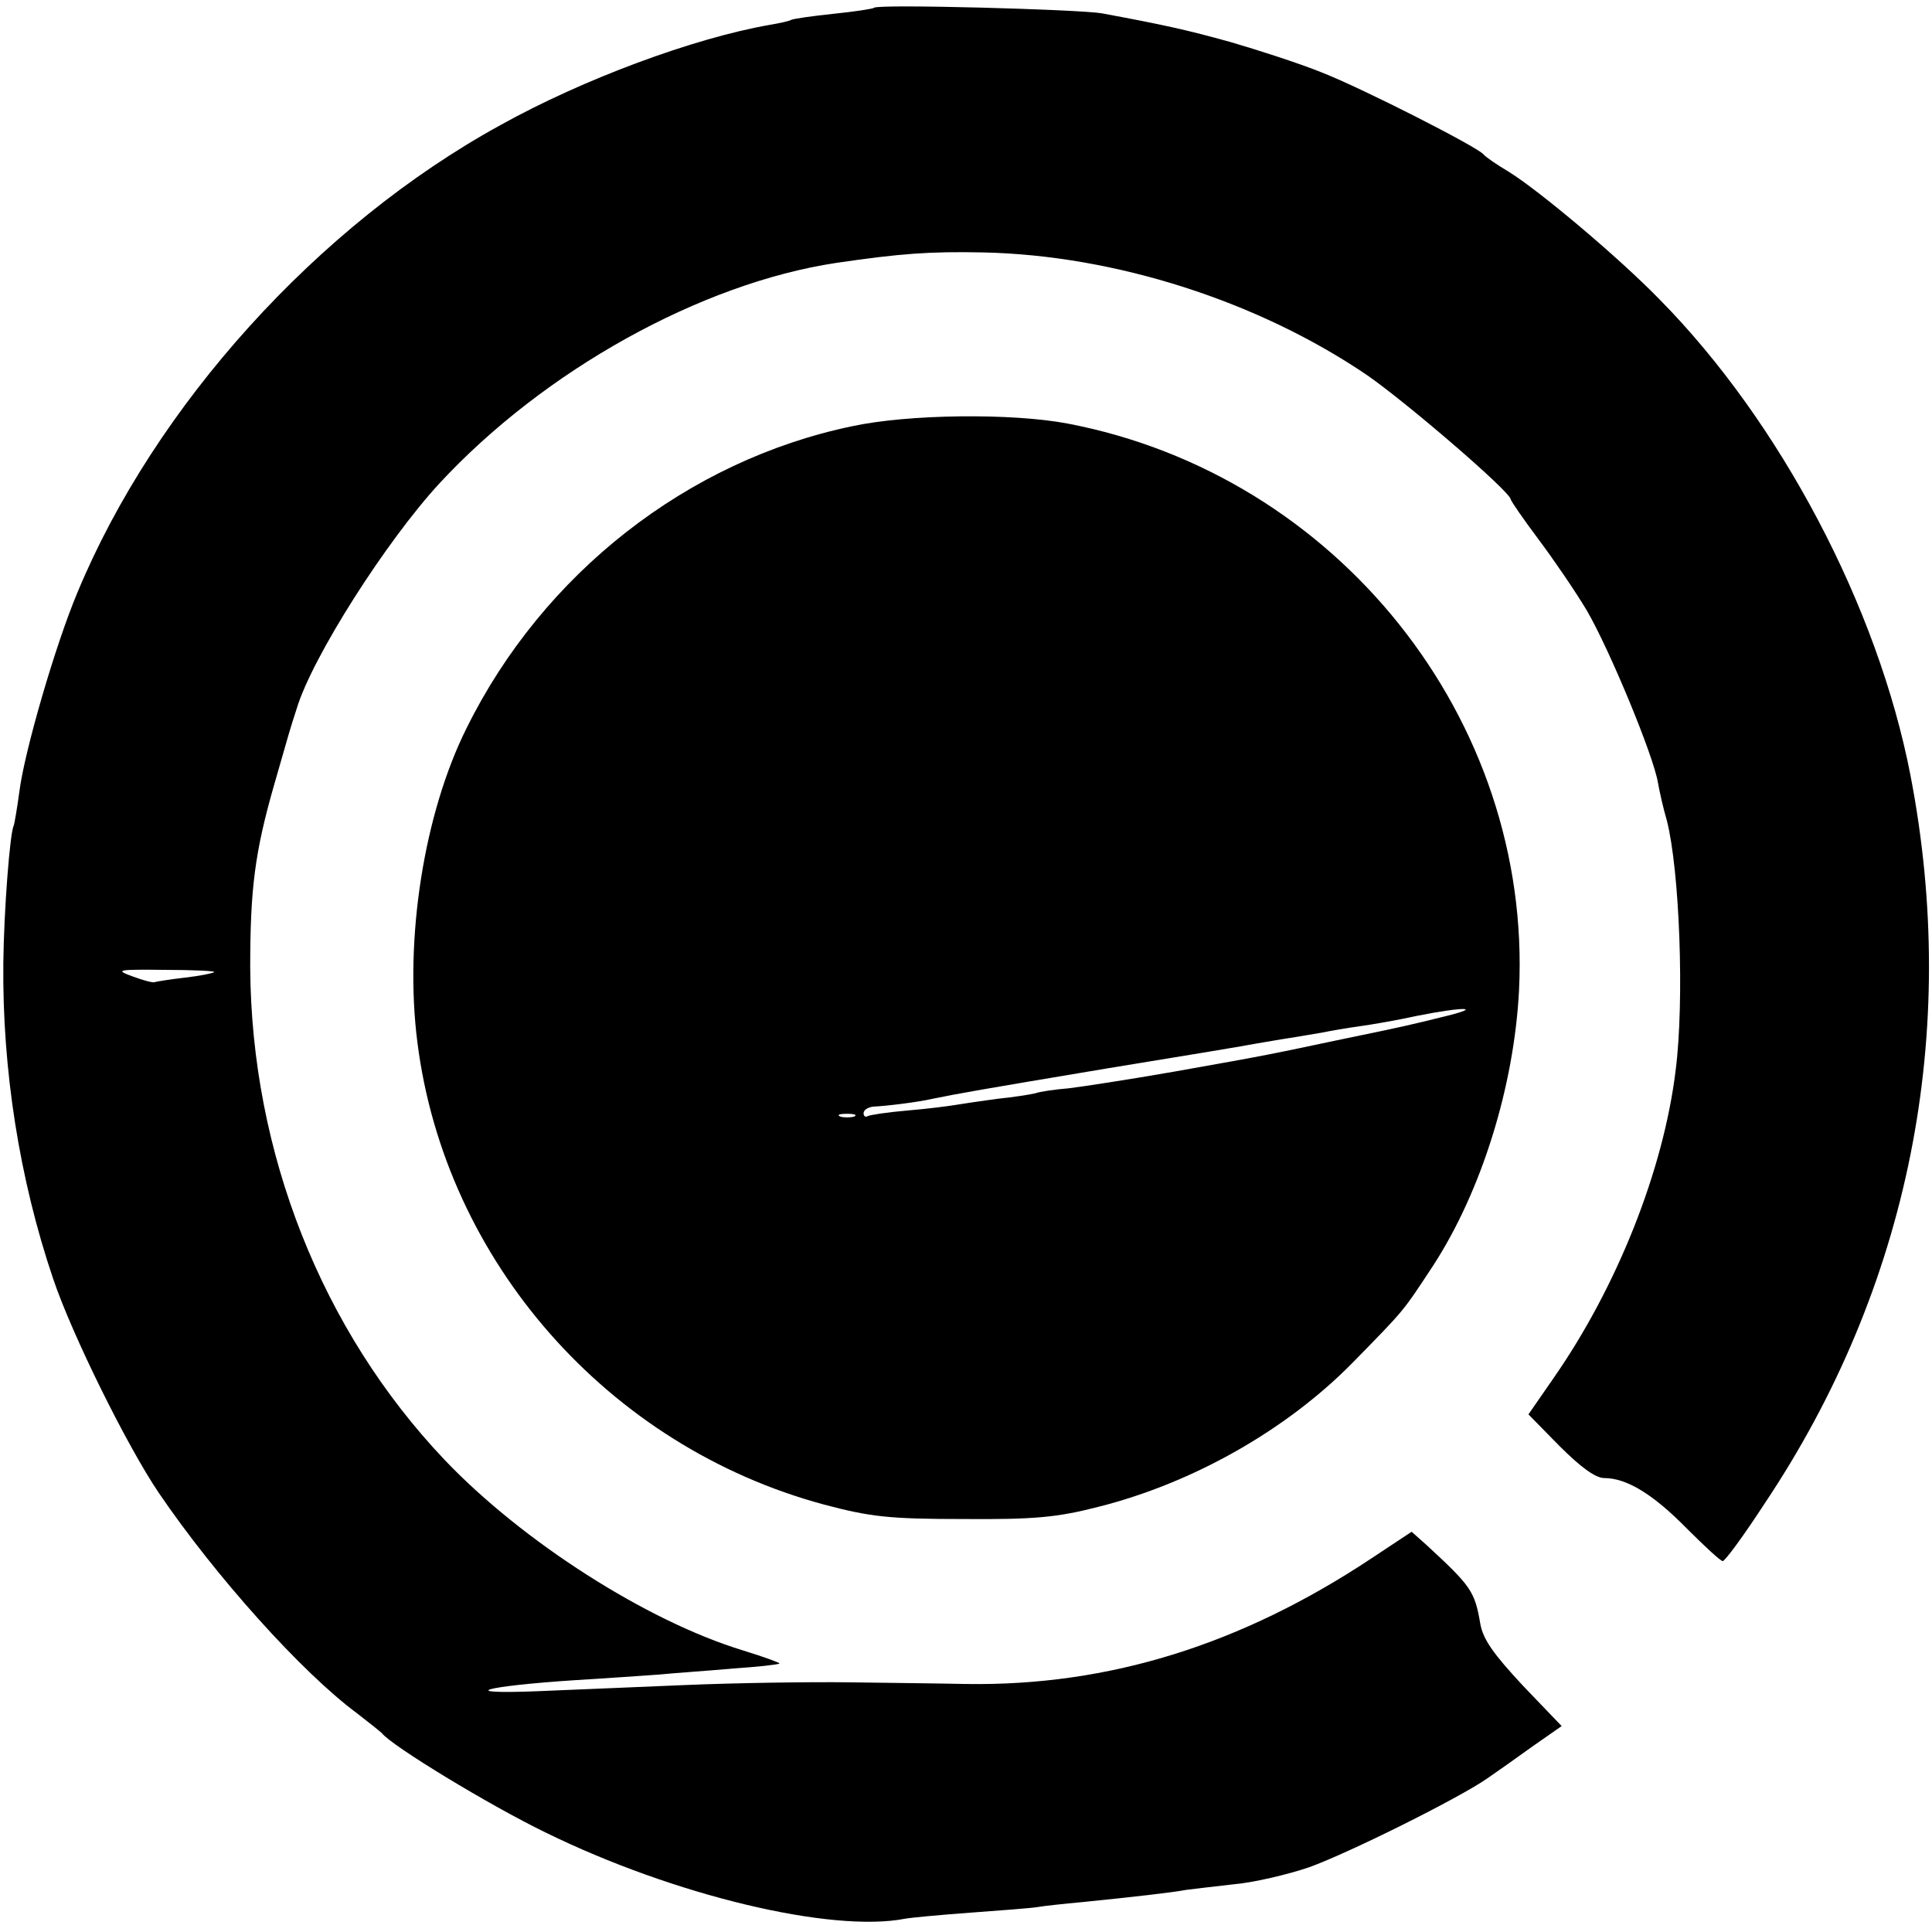
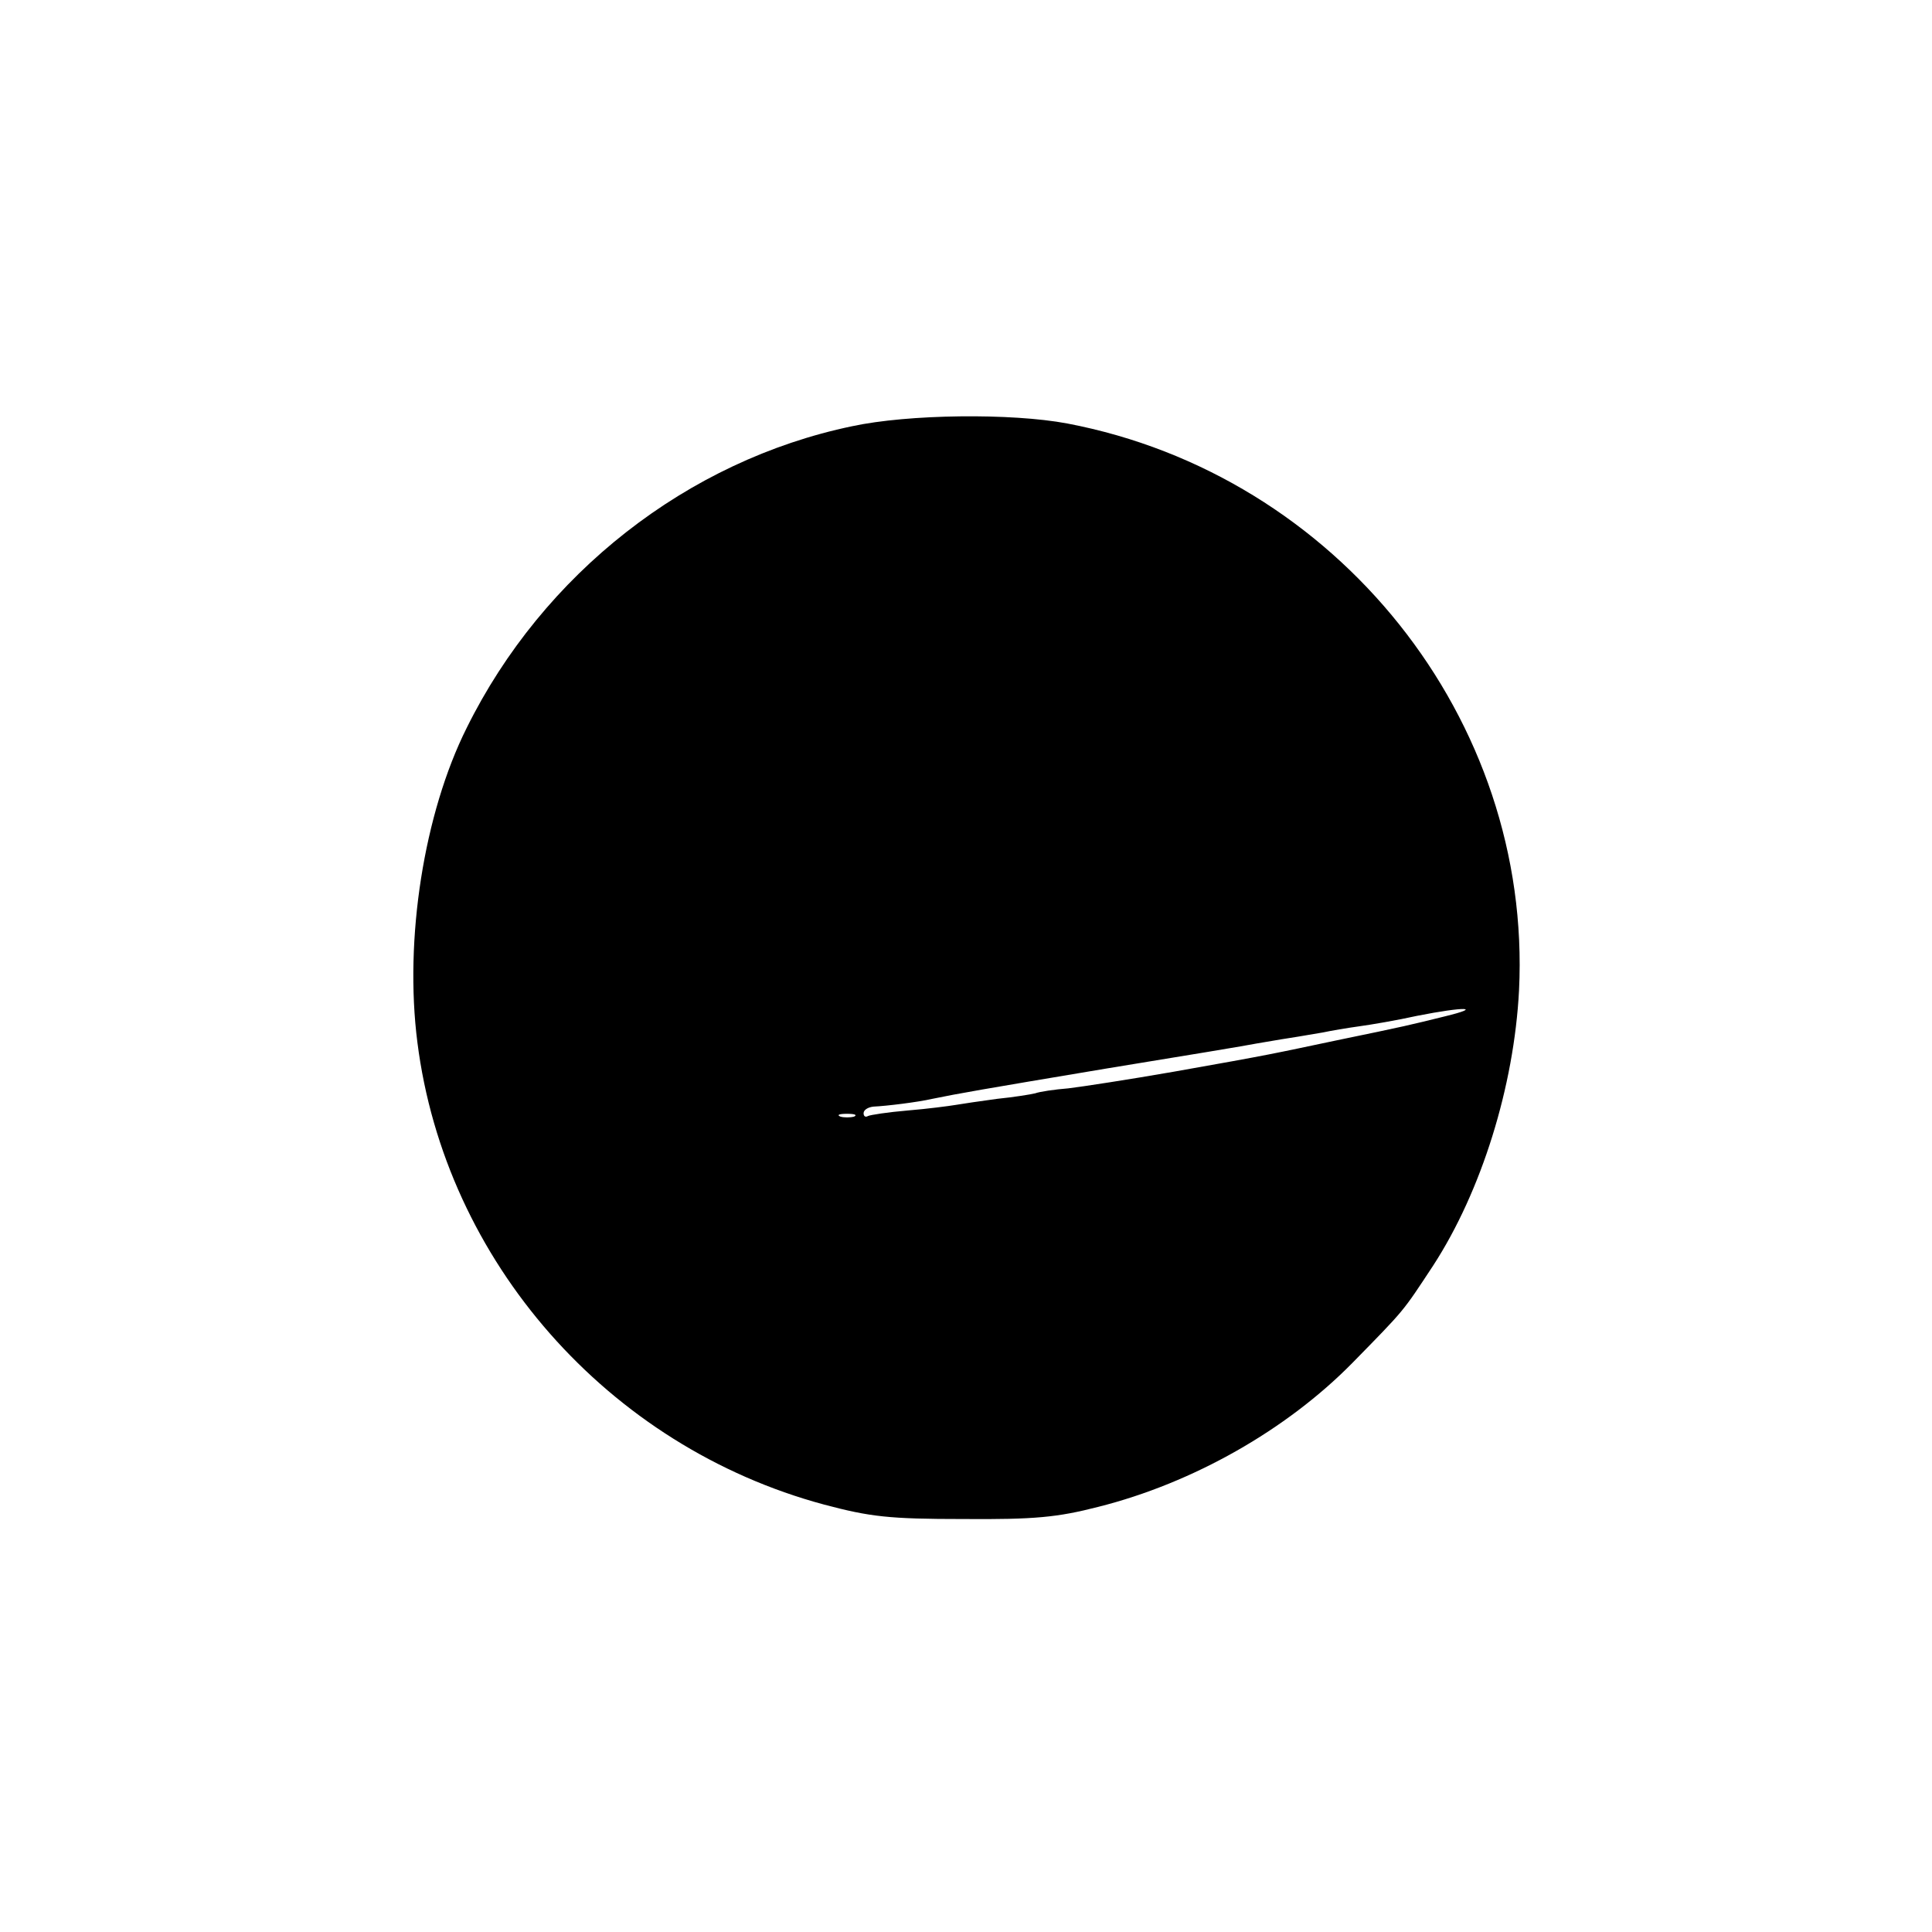
<svg xmlns="http://www.w3.org/2000/svg" version="1.0" width="349pt" height="349pt" viewBox="0 0 349 349" preserveAspectRatio="xMidYMid meet">
  <g transform="translate(0,349) scale(0.1,-0.1)" fill="#000000" stroke="none">
-     <path d="M1579 3476 c-2 -2 -35 -7 -74 -11 -38 -4 -73 -9 -76 -11 -3 -2 -21 -6 -39 -9 -137 -24 -337 -98 -486 -181 -330 -181 -624 -507 -764 -844 -40 -95 -96 -288 -105 -360 -4 -30 -9 -58 -10 -61 -7 -11 -18 -155 -19 -249 -2 -192 29 -390 90 -570 34 -101 134 -303 191 -387 102 -150 258 -324 358 -398 22 -17 42 -33 45 -36 18 -23 194 -130 295 -179 232 -114 517 -182 650 -156 11 2 64 7 119 11 54 4 108 8 120 10 11 2 48 6 81 9 90 9 168 18 187 22 9 1 48 6 85 10 37 3 100 18 138 31 72 26 269 124 321 160 16 11 53 37 82 58 l53 37 -70 73 c-52 56 -72 83 -77 112 -10 59 -17 68 -97 142 l-27 24 -71 -47 c-236 -157 -476 -232 -734 -228 -44 1 -138 2 -210 3 -71 1 -206 -1 -300 -5 -93 -4 -212 -9 -263 -11 -151 -6 -100 9 68 20 52 3 120 8 150 10 30 3 91 7 135 11 44 3 81 7 83 9 2 1 -28 12 -67 24 -173 53 -397 196 -538 344 -222 234 -349 555 -351 889 0 142 8 208 44 333 27 94 27 95 40 135 28 93 162 303 258 407 189 204 472 361 716 398 116 17 169 21 266 19 238 -5 497 -88 694 -222 72 -50 258 -210 259 -224 1 -4 23 -36 50 -72 27 -36 66 -93 87 -128 41 -70 121 -263 129 -312 3 -17 10 -48 16 -68 23 -90 32 -325 16 -451 -22 -181 -106 -392 -221 -557 l-45 -65 56 -57 c38 -38 65 -58 81 -58 41 0 89 -30 149 -91 32 -32 61 -59 65 -59 4 0 38 46 75 103 262 391 354 852 264 1317 -59 304 -235 638 -453 859 -75 77 -218 197 -273 231 -22 13 -42 27 -45 31 -10 13 -218 119 -292 148 -42 17 -117 41 -165 55 -79 22 -120 31 -233 52 -41 7 -404 17 -411 10z m-1192 -1742 c-2 -2 -26 -7 -53 -10 -26 -3 -51 -7 -54 -8 -3 -2 -21 3 -40 10 -33 12 -29 13 58 12 51 0 91 -2 89 -4z" />
    <path d="M1539 2720 c-297 -62 -558 -266 -696 -545 -77 -154 -113 -381 -89 -568 50 -395 344 -730 735 -835 83 -22 117 -26 251 -26 129 -1 170 3 244 22 171 43 340 139 459 260 96 98 90 91 146 176 87 134 146 323 155 497 24 489 -328 931 -816 1024 -101 19 -287 17 -389 -5z m1071 -1066 c-65 -16 -68 -17 -194 -43 -119 -25 -115 -25 -296 -57 -80 -14 -165 -27 -190 -30 -25 -2 -52 -6 -60 -9 -8 -2 -39 -7 -69 -10 -30 -4 -63 -9 -75 -11 -12 -2 -50 -7 -86 -10 -36 -3 -68 -8 -72 -10 -5 -3 -8 0 -8 5 0 6 8 11 18 12 23 1 80 8 106 14 49 10 83 16 316 55 135 22 256 42 270 45 13 2 40 7 60 10 20 3 47 8 60 10 14 3 43 8 65 11 22 3 69 11 105 19 86 17 120 16 50 -1z m-1067 -181 c-7 -2 -19 -2 -25 0 -7 3 -2 5 12 5 14 0 19 -2 13 -5z" />
  </g>
</svg>